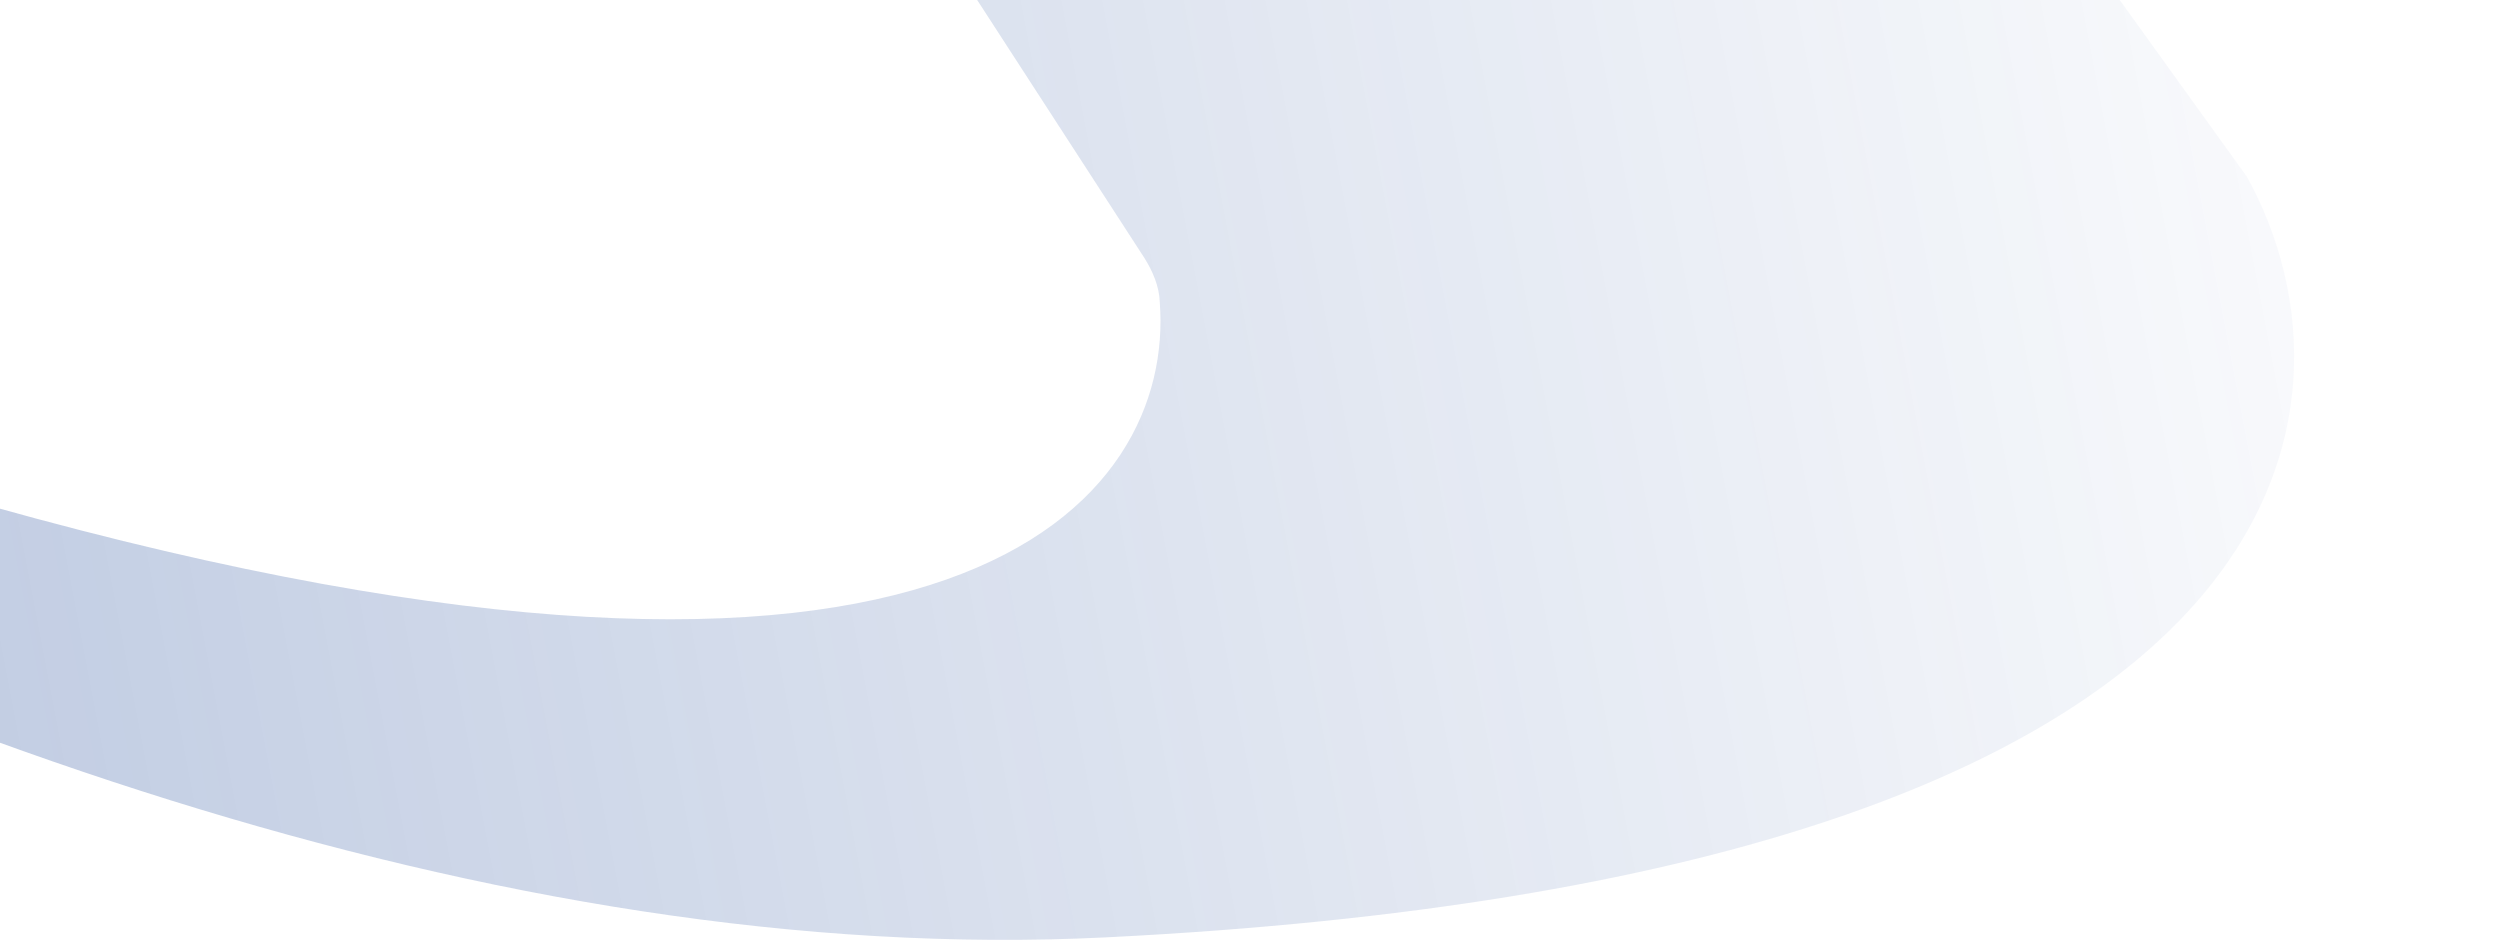
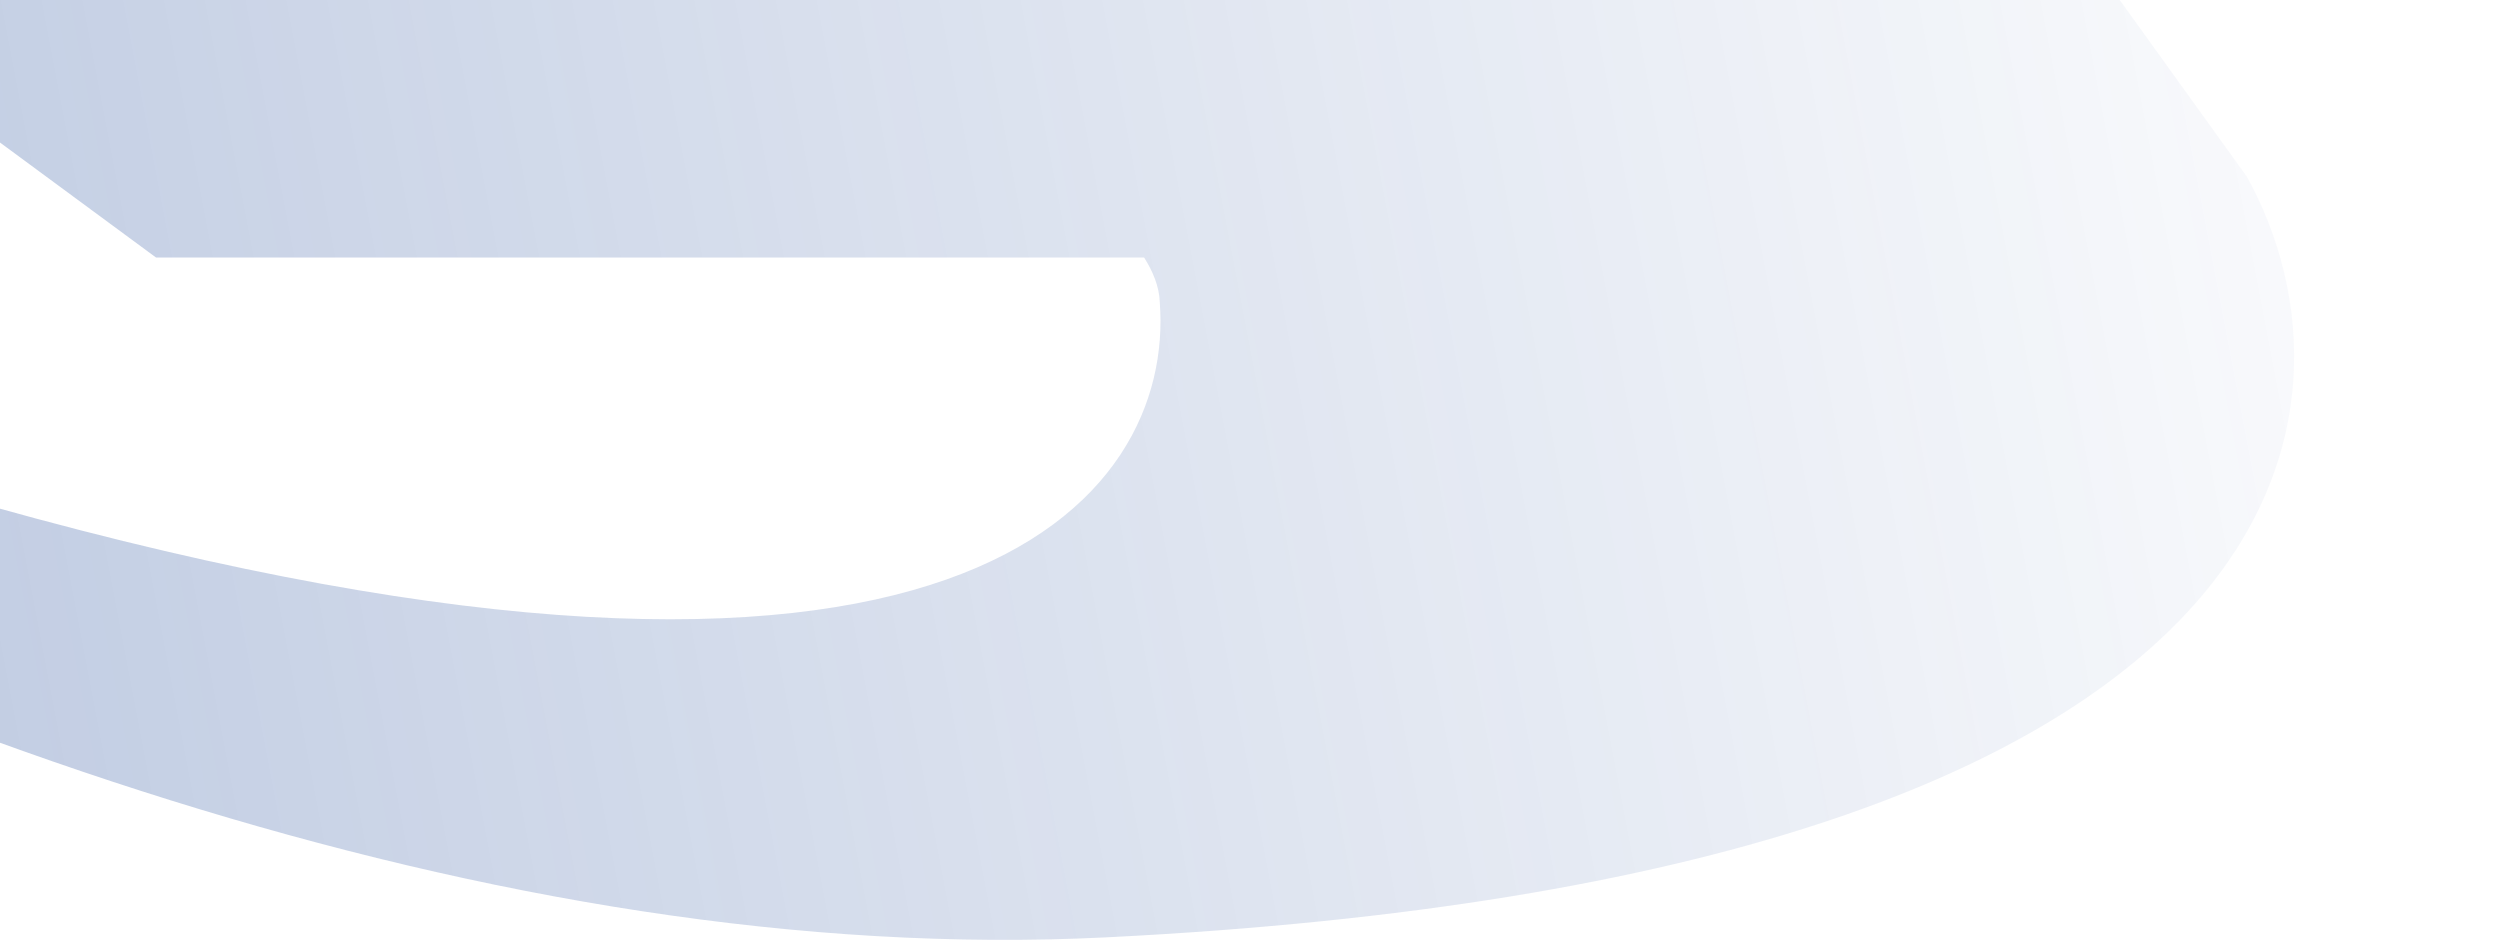
<svg xmlns="http://www.w3.org/2000/svg" version="1.2" viewBox="0 0 399 150" width="399" height="150">
  <title>porduct-mark-top</title>
  <defs>
    <linearGradient id="g1" x2="1" gradientUnits="userSpaceOnUse" gradientTransform="matrix(-475,86,-62.042,-342.673,374,-166.5)">
      <stop offset="0" stop-color="#164194" stop-opacity="0" />
      <stop offset="1" stop-color="#164194" stop-opacity="1" />
    </linearGradient>
  </defs>
  <style>
		.s0 { opacity: .3;fill: url(#g1) } 
	</style>
-   <path class="s0" d="m-70.6-342l179.1 3 72.1 108.3 153.7 8.1 64.7 48.5h-186l145.6 202.3c20.2 36.4 12.1 111.7-182 121.4-194.1 9.7-423.3-157.8-513.6-242.8 135.9 97.1 280.4 156.5 335.6 174 155.3 43.5 188.9-1.4 186.5-32.6-0.1-2.5-1.1-4.9-2.5-7.1l-139.5-215.2h-157.7l-76.8-56.6h190z" />
+   <path class="s0" d="m-70.6-342l179.1 3 72.1 108.3 153.7 8.1 64.7 48.5h-186l145.6 202.3c20.2 36.4 12.1 111.7-182 121.4-194.1 9.7-423.3-157.8-513.6-242.8 135.9 97.1 280.4 156.5 335.6 174 155.3 43.5 188.9-1.4 186.5-32.6-0.1-2.5-1.1-4.9-2.5-7.1h-157.7l-76.8-56.6h190z" />
</svg>